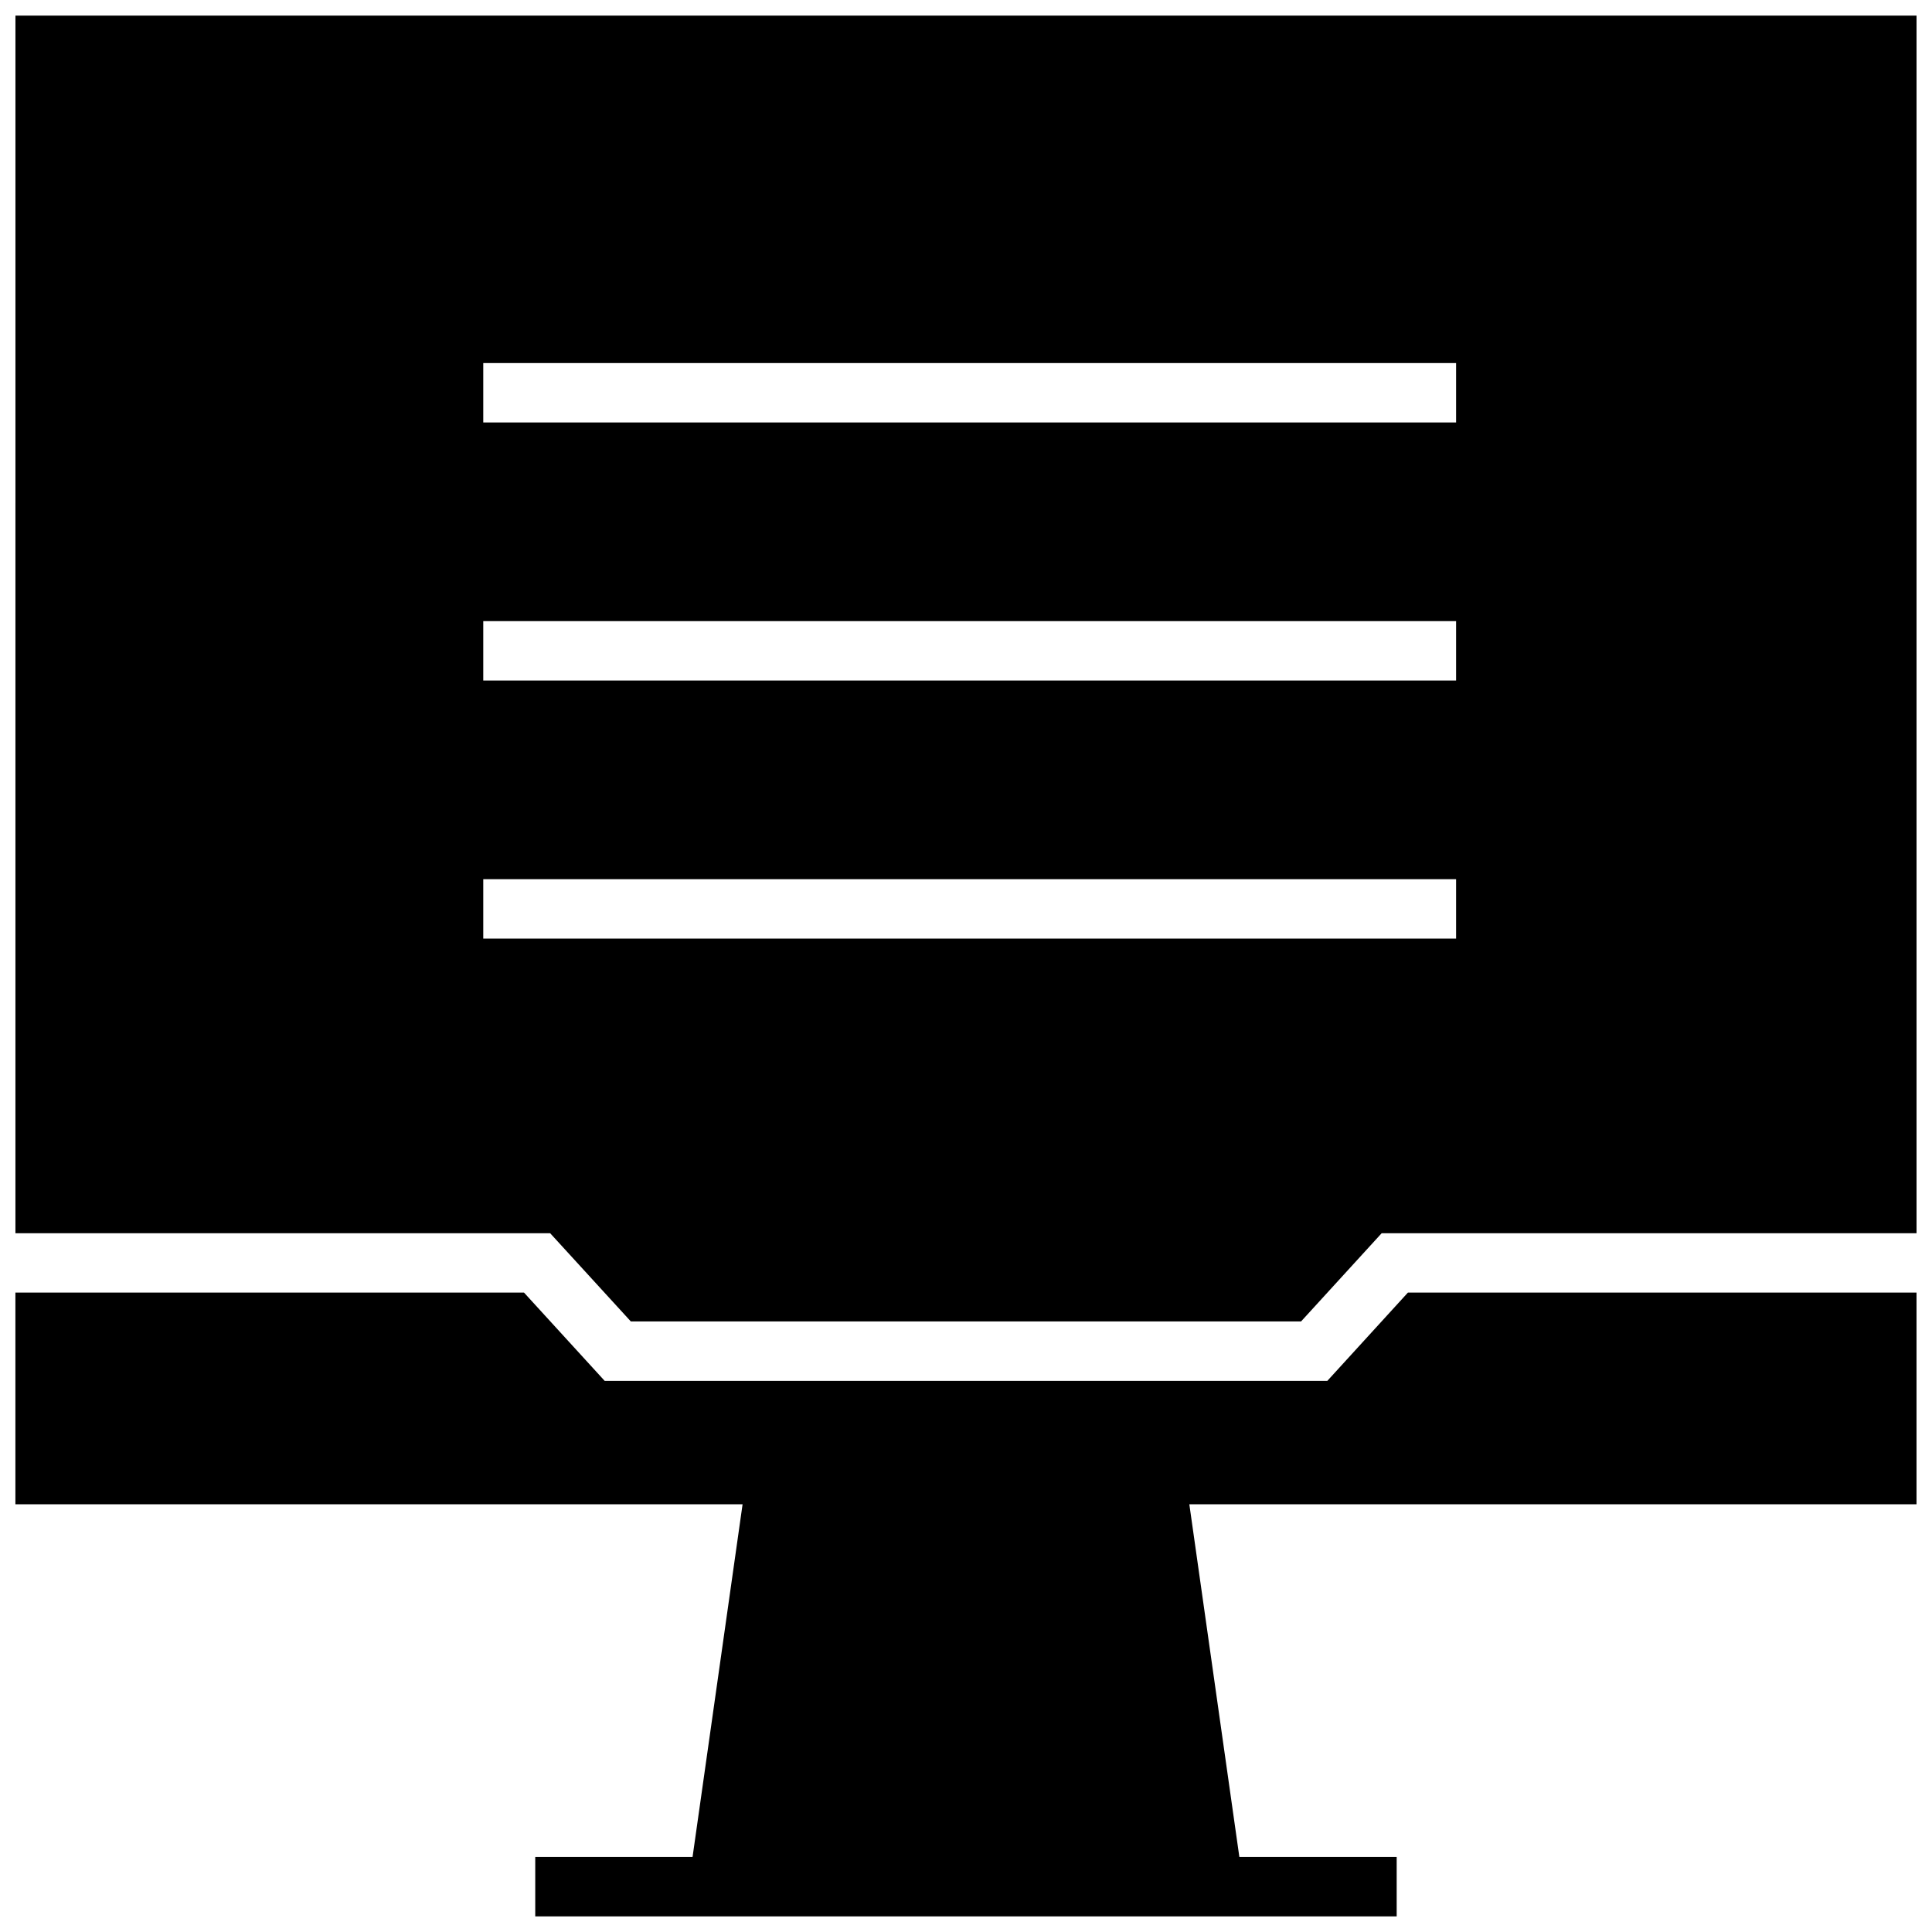
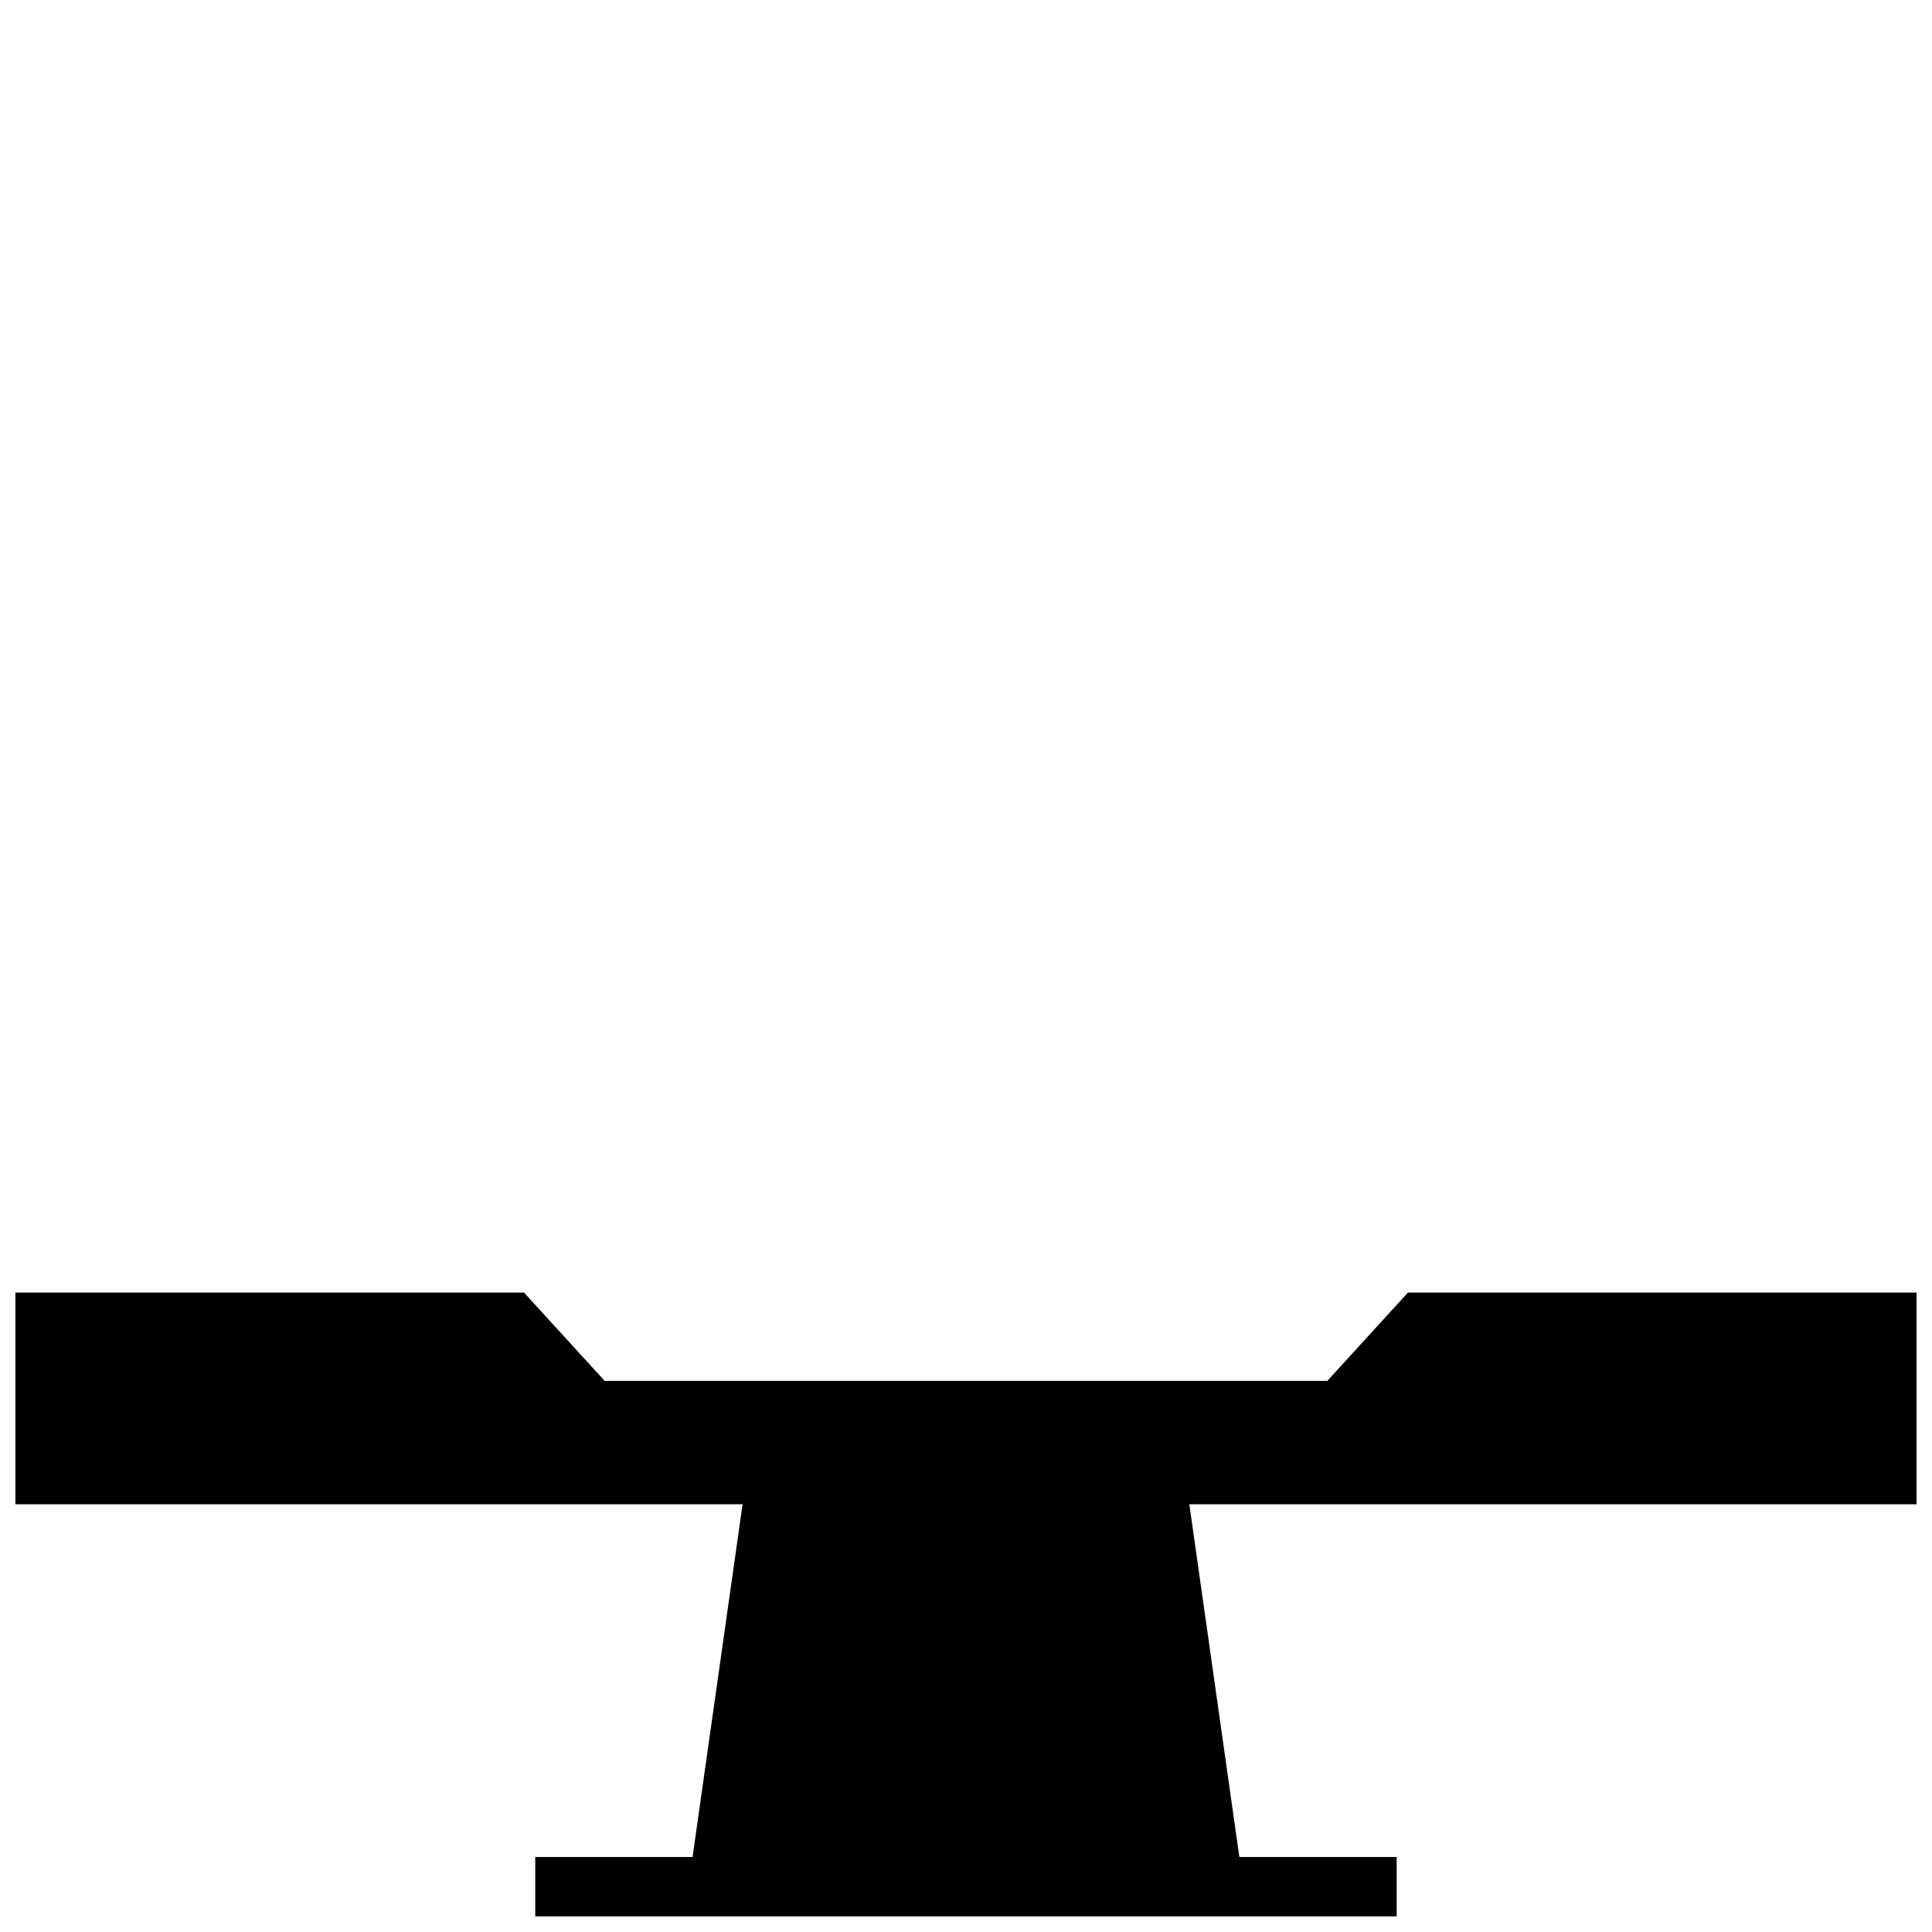
<svg xmlns="http://www.w3.org/2000/svg" width="800px" height="800px" version="1.1" viewBox="144 144 512 512">
  <defs>
    <clipPath id="b">
      <path d="m148.09 486h503.81v165.9h-503.81z" />
    </clipPath>
    <clipPath id="a">
-       <path d="m148.09 148.09h503.81v346.91h-503.81z" />
-     </clipPath>
+       </clipPath>
  </defs>
  <g>
    <g clip-path="url(#b)">
      <path d="m495.75 509.95h-191.5l-21.379-23.395h-134.79v56.098h192.71l-13.258 93.473h-41.688v15.742h228.29v-15.742h-41.691l-13.258-93.473h192.71v-56.098h-134.79z" />
    </g>
    <g clip-path="url(#a)">
      <path d="m148.09 470.82h141.71l21.379 23.379h177.61l21.363-23.379h141.75v-322.69h-503.81zm123.98-230.61h257.81v15.742l-257.81 0.004zm0 68.395h257.81v15.742h-257.81zm0 68.391h257.81v15.742l-257.81 0.004z" />
    </g>
  </g>
</svg>